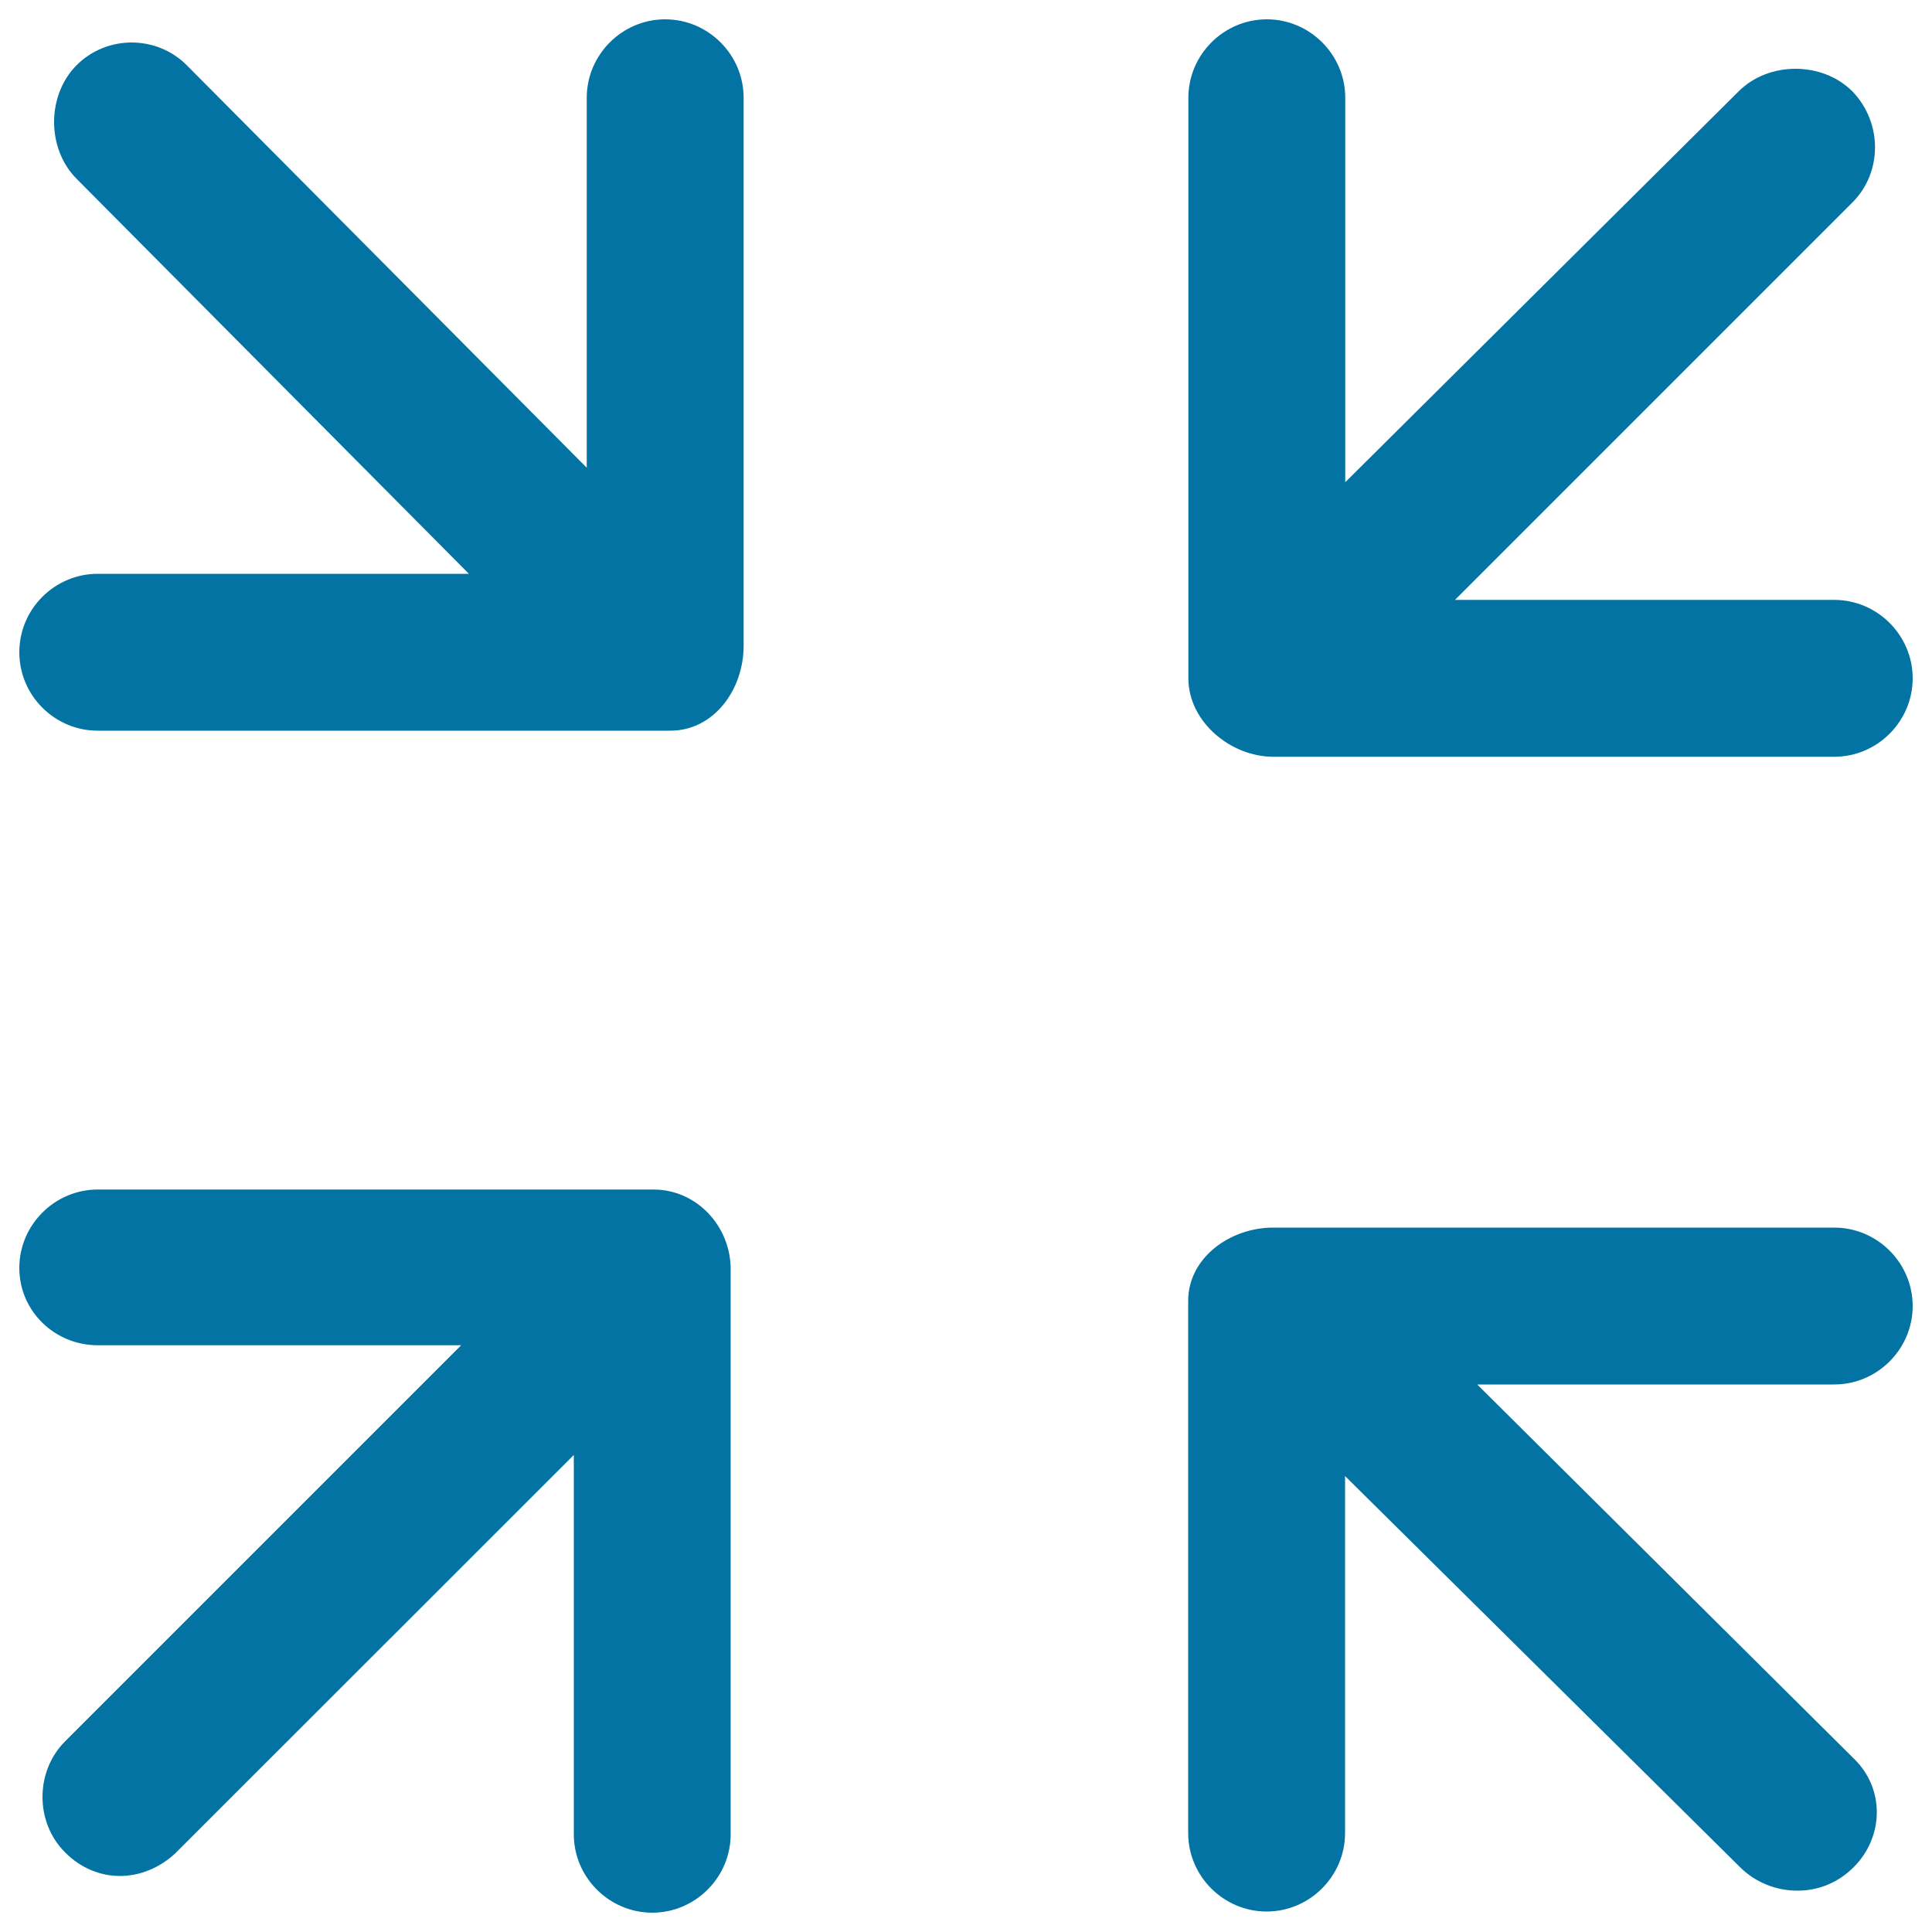
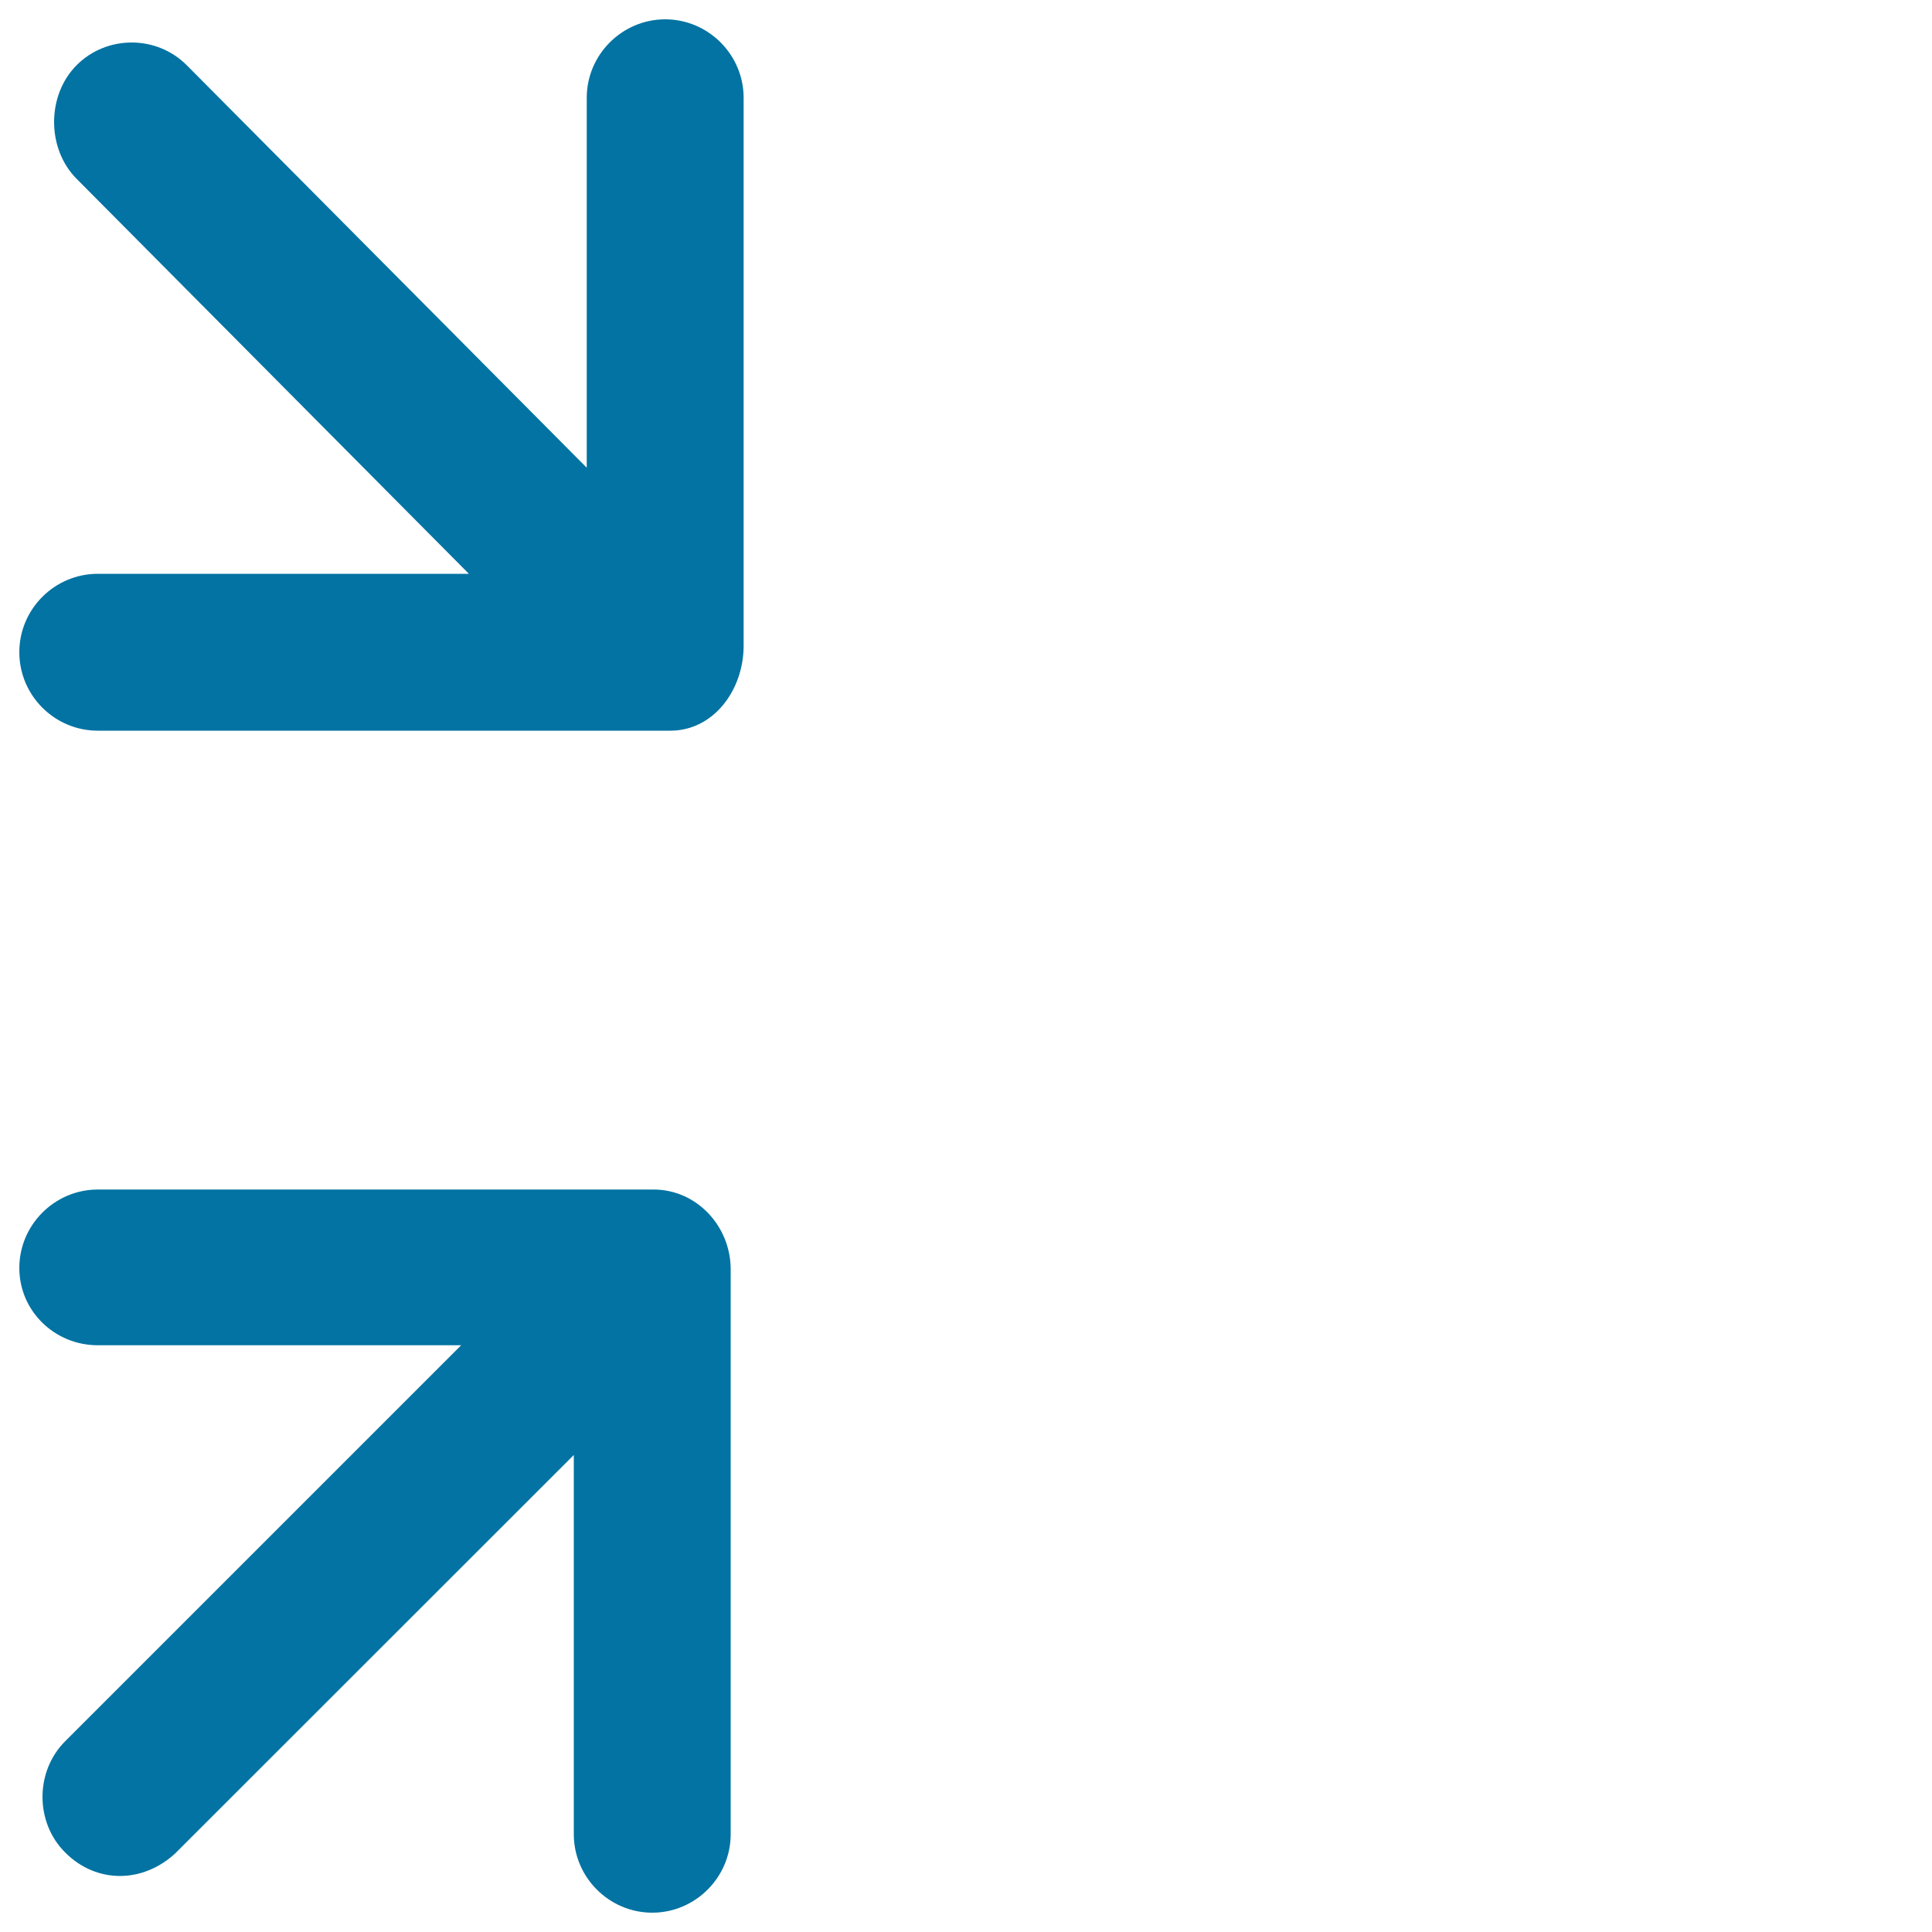
<svg xmlns="http://www.w3.org/2000/svg" viewBox="0 0 1000 1000" style="fill:#0273a2">
  <title>Minimize Arrows SVG icon</title>
  <g>
    <g>
      <path d="M50.6,378.2H347c22.3,0,37.9-21,37.9-44V50.6c0-22.3-18.3-40.6-40.6-40.6c-22.3,0-40.6,18.3-40.6,40.6v191.5L96.6,33.7c-15.6-15.6-41.3-15.6-56.9,0c-15.6,15.6-15.6,43.3,0,58.9l203,204.4H50.6C28.3,297,10,315.2,10,337.6S28.3,378.2,50.6,378.2z" />
      <path d="M50.6,696.3h188.1L33.7,901.3c-15.6,15.6-15.6,42,0,57.5C41.8,967,52,971,62.1,971c10.2,0,20.3-4.1,28.4-11.5L297,753.1v196.3c0,22.3,18.3,40.6,40.6,40.6c22.3,0,40.6-18.3,40.6-40.6V657c0-22.3-17.6-41.3-39.9-41.3H50.6C28.3,615.7,10,634,10,656.3S28.3,696.3,50.6,696.3z" />
-       <path d="M990,676c0-22.3-18.3-40.6-40.6-40.6H659c-22.3,0-44,15.6-44,37.9v275.5c0,22.3,18.3,40.6,40.6,40.6s40.6-18.3,40.6-40.6V764l204.4,202.4c8.1,8.1,18.9,12.2,29.8,12.2c10.8,0,21-4.1,29.1-12.2c15.6-15.6,16.2-40.6,0-56.2L764.6,716.6h184.8C971.7,716.6,990,698.3,990,676z" />
-       <path d="M949.4,310.5H753.1l205.7-205.7c15.6-15.6,15.6-41.3,0-57.5c-15.6-15.6-43.3-15.6-58.9,0L696.3,249.6v-199c0-22.3-18.3-40.6-40.6-40.6s-40.6,18.3-40.6,40.6v300.5c0,22.3,21.7,40.6,44,40.6h290.3c22.3,0,40.6-18.3,40.6-40.6C990,328.8,971.7,310.5,949.4,310.5z" />
    </g>
  </g>
</svg>